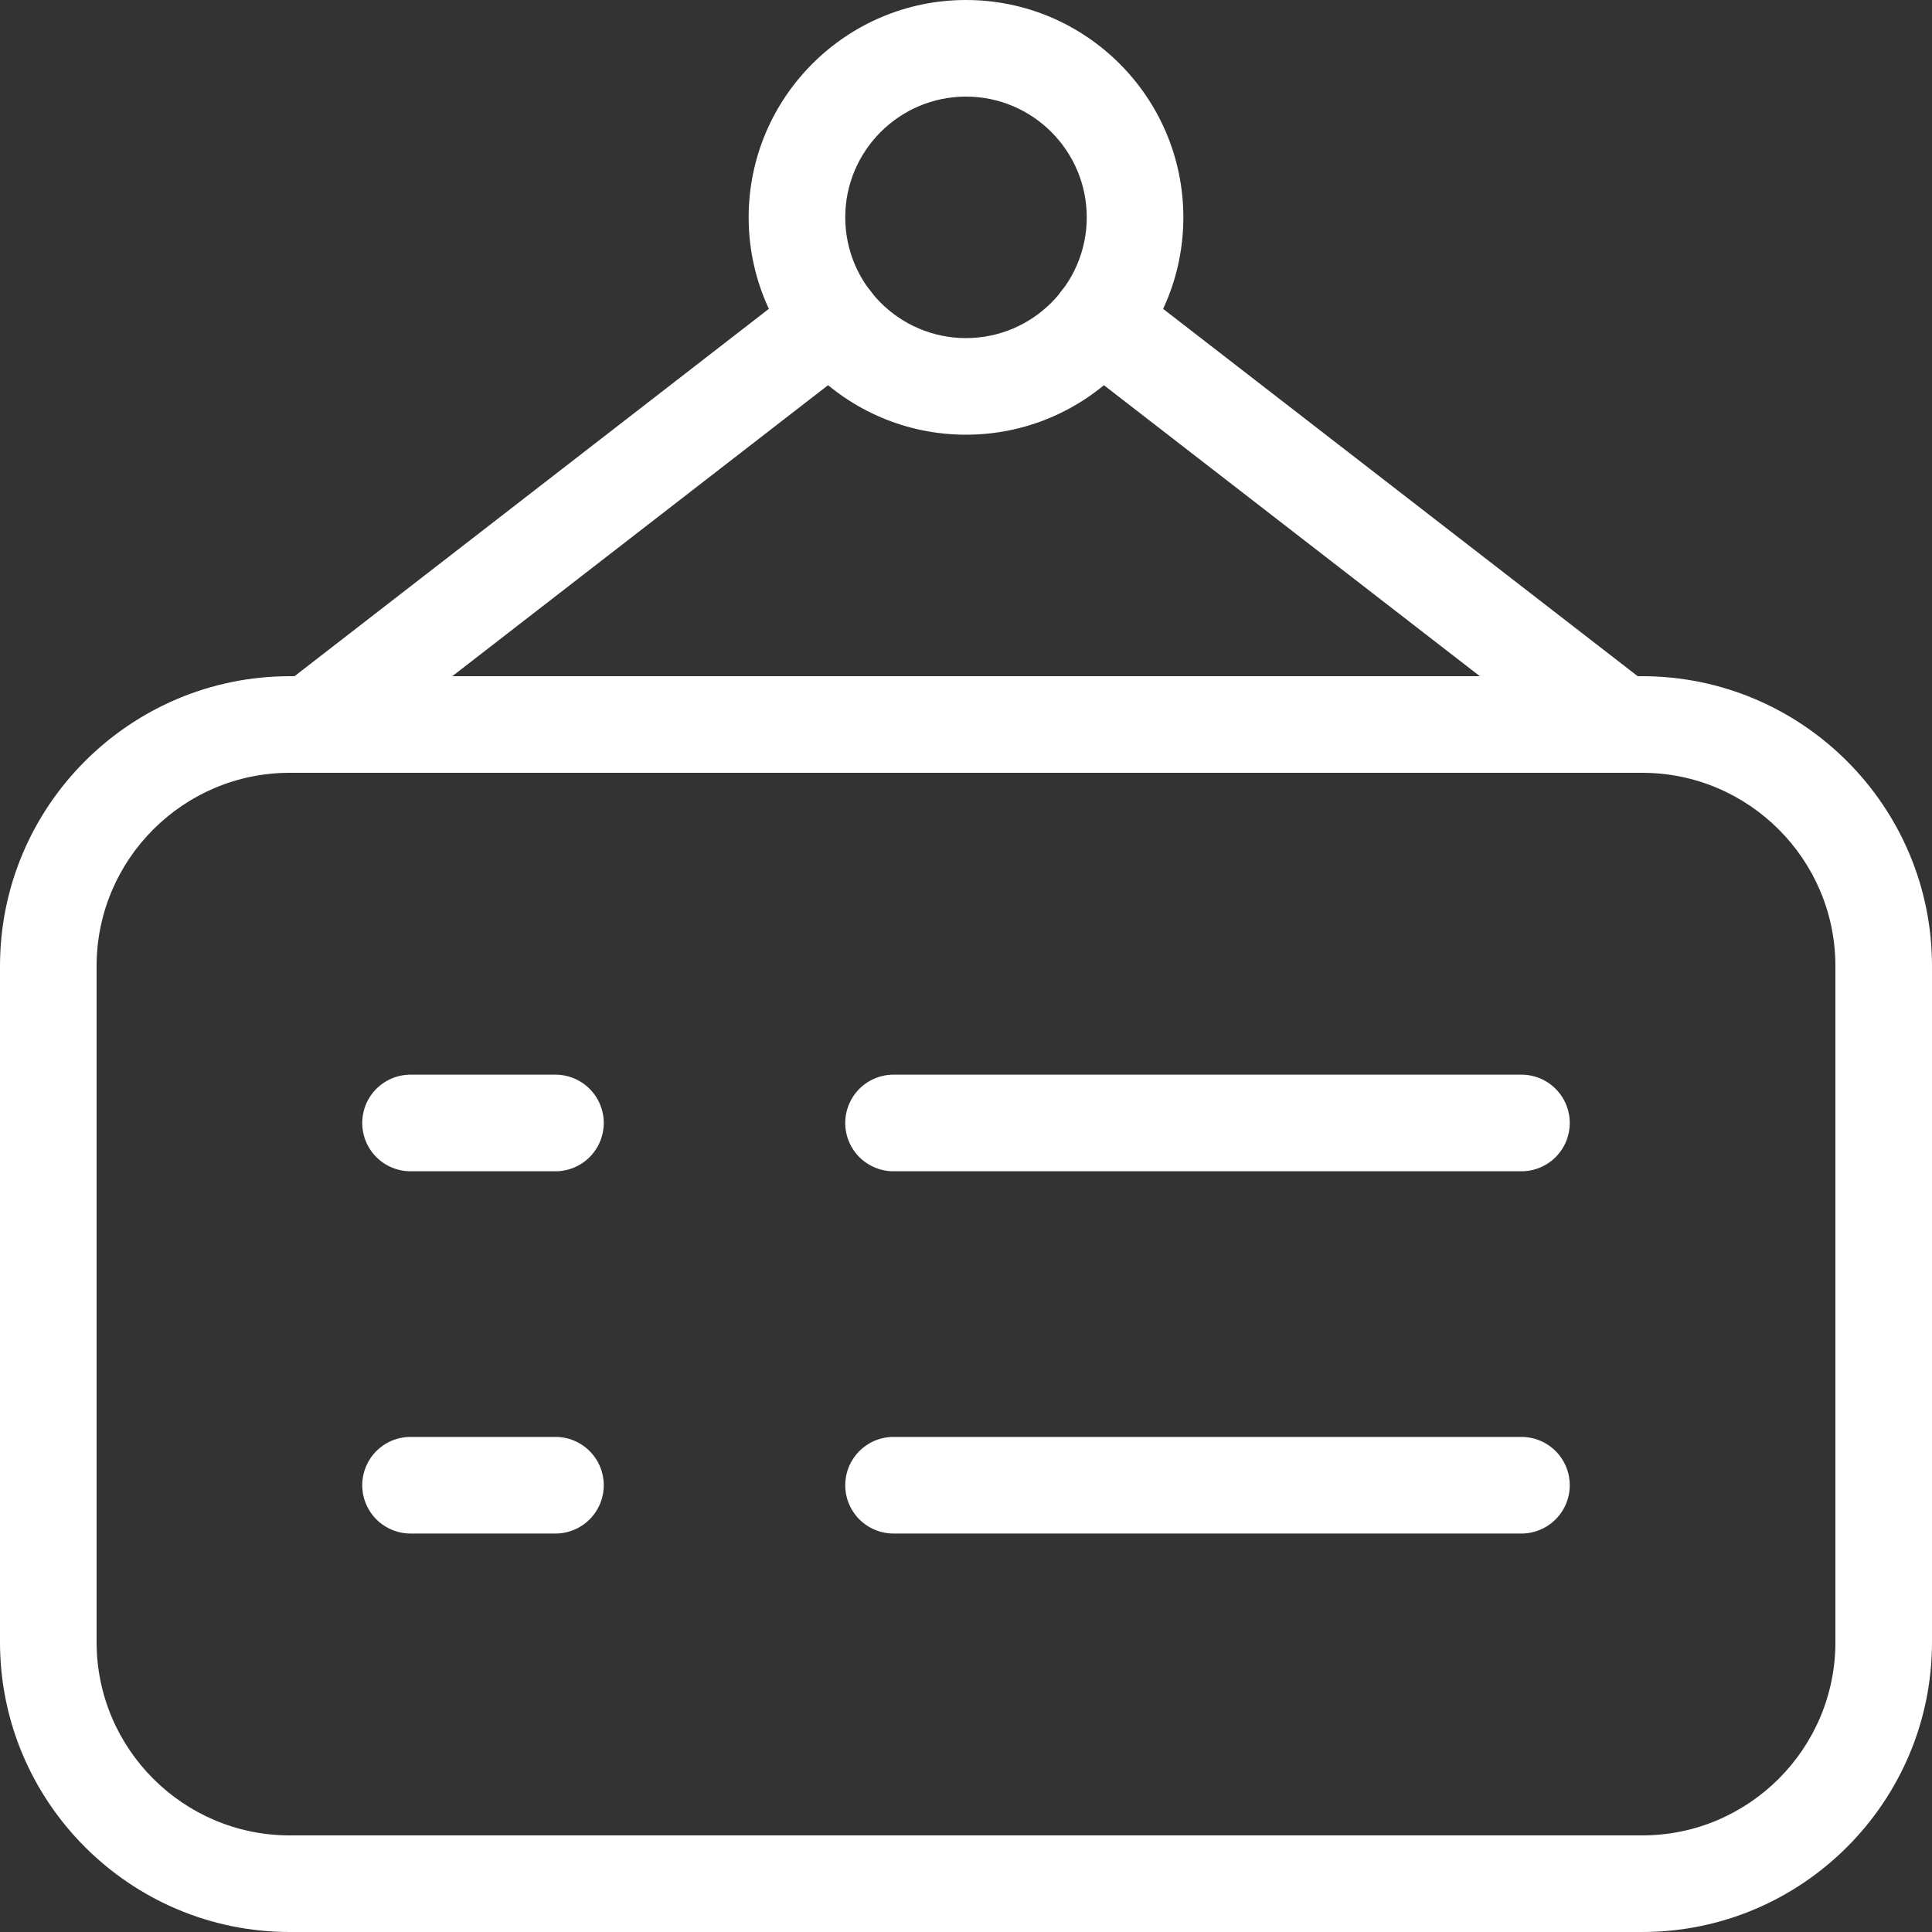
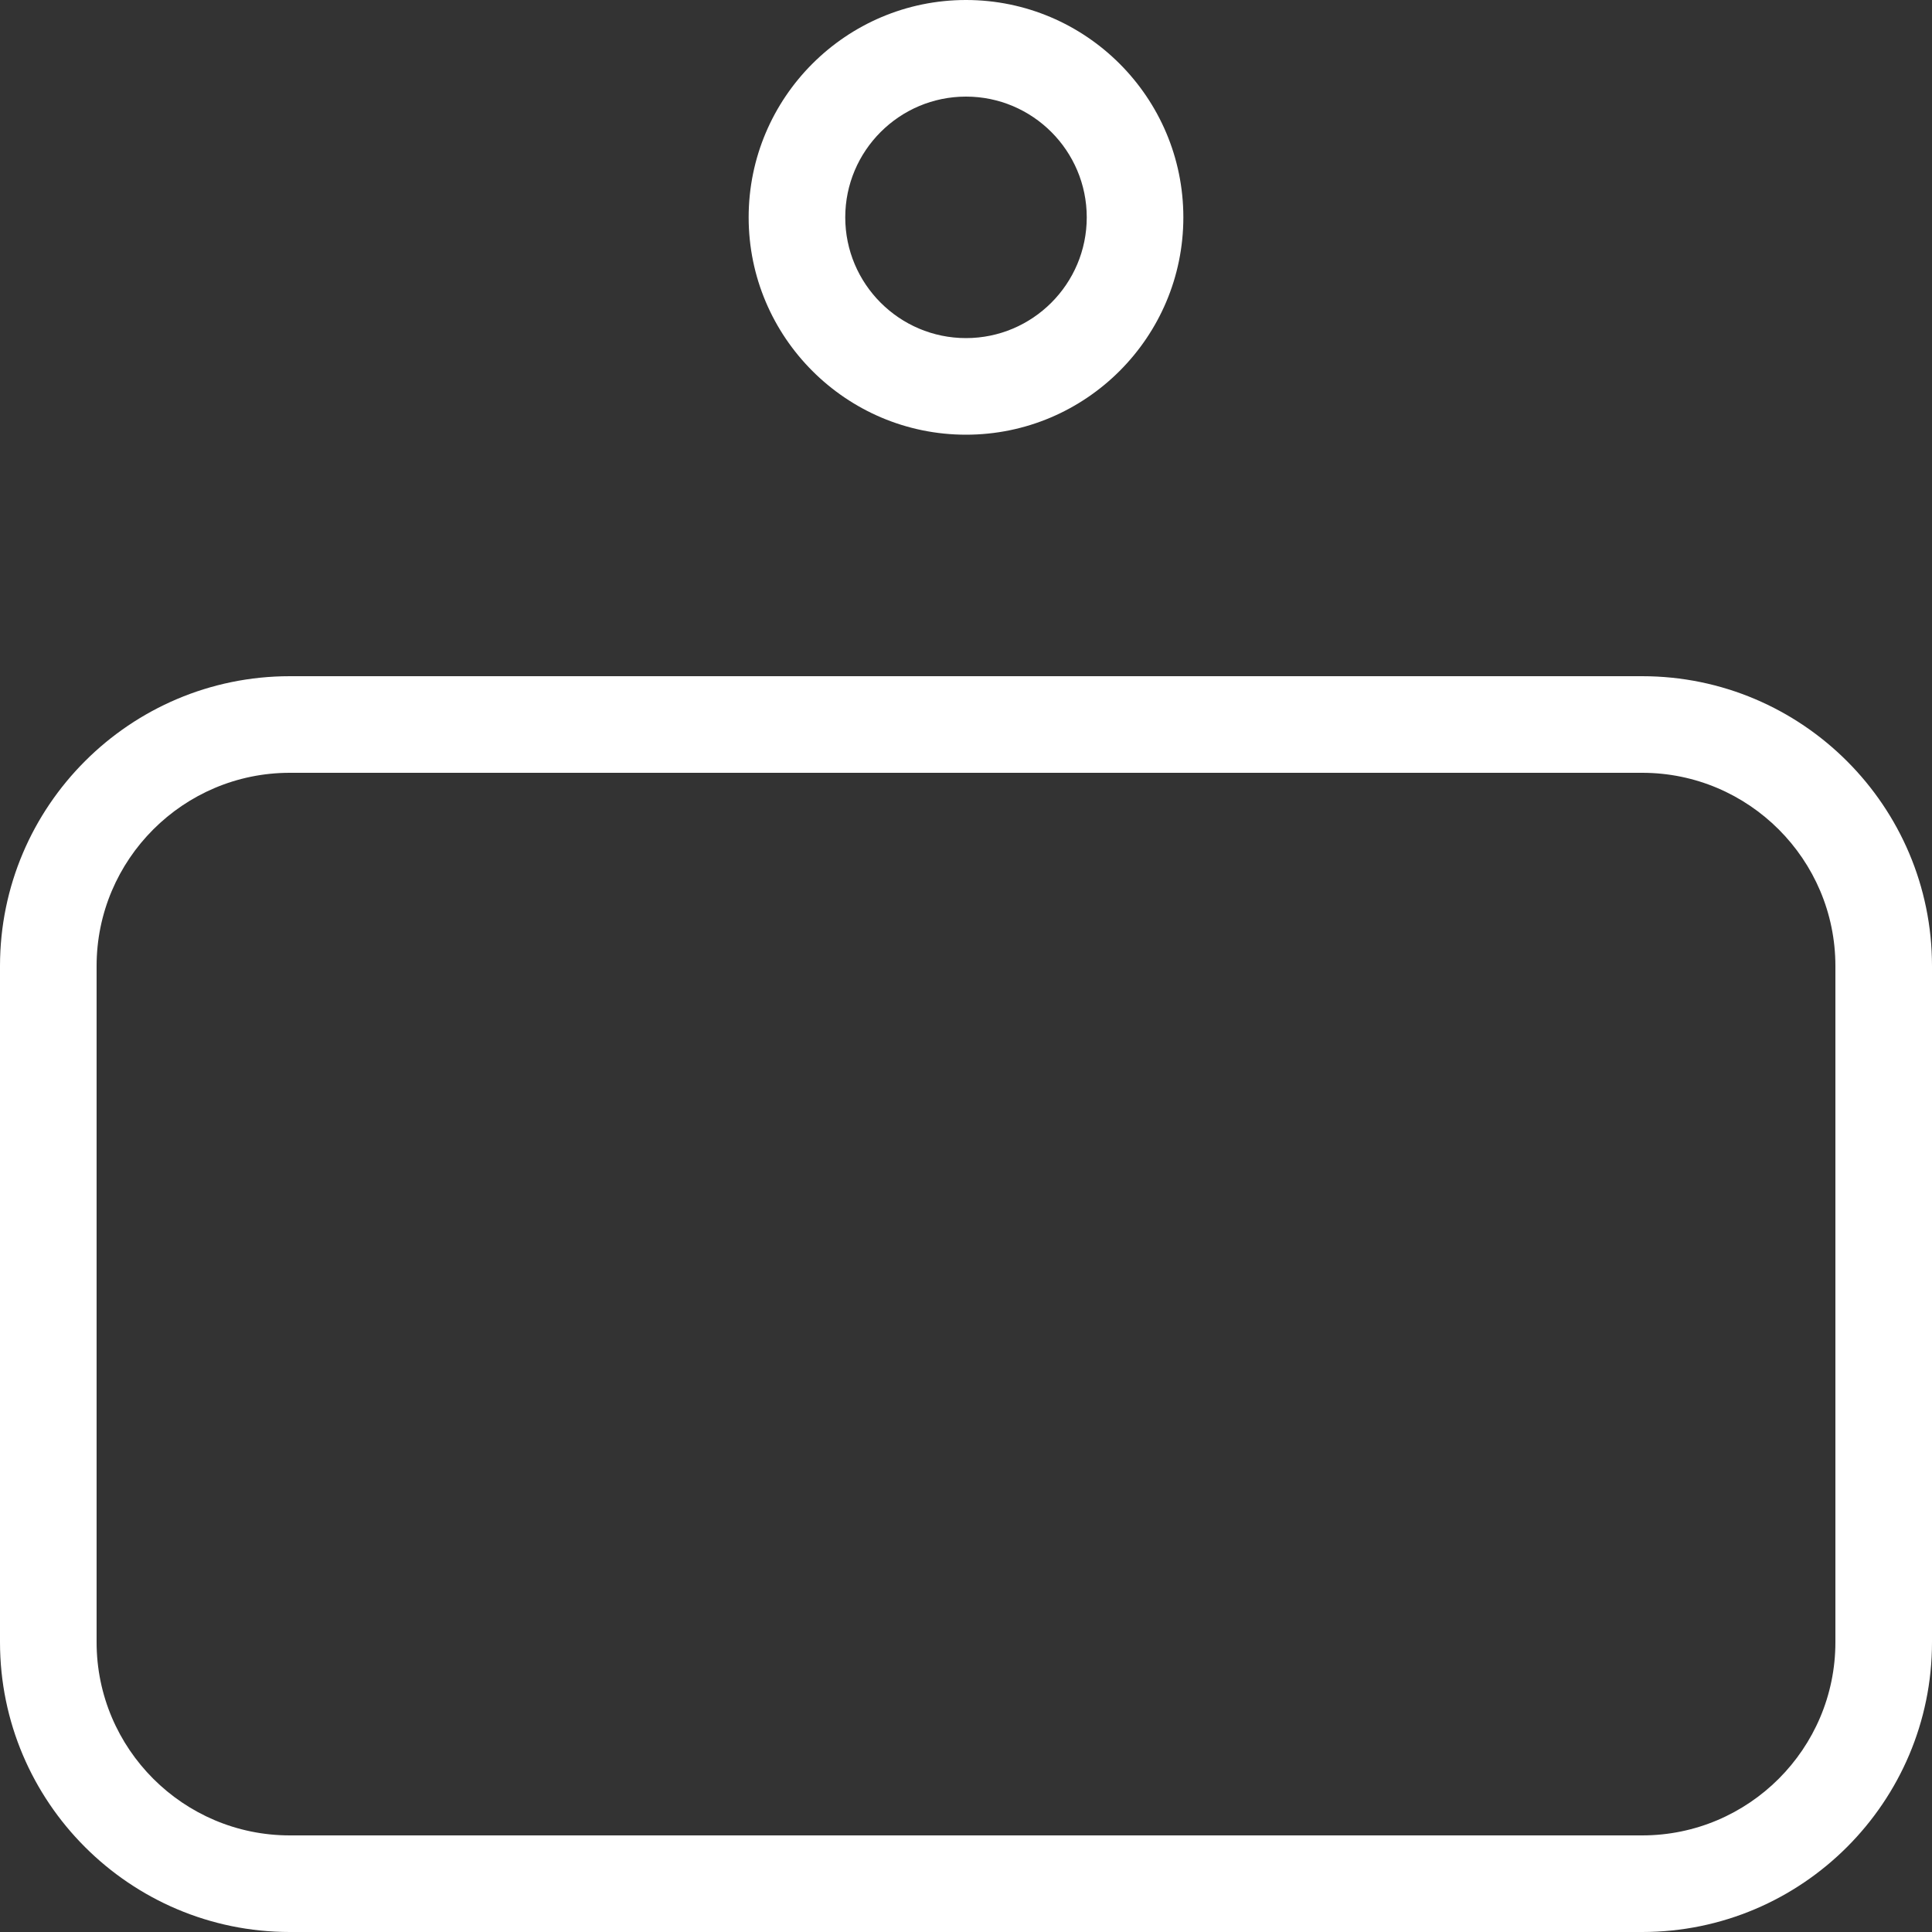
<svg xmlns="http://www.w3.org/2000/svg" t="1665387963662" class="icon" viewBox="0 0 1024 1024" version="1.1" p-id="2464" width="48" height="48">
  <rect x="0" y="0" width="1024" height="1024" fill="#333333" stroke="none" />
  <path d="M870.4 1024H153.6C68.902 1024 0 955.098 0 870.4V512c0-84.698 68.902-153.6 153.6-153.6h716.8c84.698 0 153.6 68.902 153.6 153.6v358.4c0 84.698-68.902 153.6-153.6 153.6zM153.6 409.6c-56.461 0-102.4 45.939-102.4 102.4v358.4c0 56.461 45.939 102.4 102.4 102.4h716.8c56.461 0 102.4-45.939 102.4-102.4V512c0-56.461-45.939-102.4-102.4-102.4H153.6zM512 230.4c-63.514 0-115.2-51.686-115.2-115.2s51.686-115.2 115.2-115.2c63.526 0 115.2 51.686 115.2 115.2s-51.674 115.2-115.2 115.2z m0-179.2c-35.29 0-64 28.71-64 64s28.71 64 64 64 64-28.71 64-64-28.71-64-64-64z" fill="#ffffff" p-id="2465" />
-   <path d="M164.877 409.6a25.6 25.6 0 0 1-15.706-45.837l276.352-214.016a25.6 25.6 0 1 1 31.36 40.474l-276.352 214.016a25.472 25.472 0 0 1-15.654 5.363zM859.251 409.6c-5.478 0-10.982-1.741-15.667-5.35l-276.493-214.016a25.6 25.6 0 0 1 31.36-40.486l276.493 214.016A25.6 25.6 0 0 1 859.251 409.6zM294.4 620.8h-76.8a25.6 25.6 0 0 1 0-51.2h76.8a25.6 25.6 0 0 1 0 51.2zM294.4 812.8h-76.8a25.6 25.6 0 0 1 0-51.2h76.8a25.6 25.6 0 0 1 0 51.2zM806.4 812.8H473.6a25.6 25.6 0 0 1 0-51.2h332.8a25.6 25.6 0 0 1 0 51.2zM806.4 620.8H473.6a25.6 25.6 0 0 1 0-51.2h332.8a25.6 25.6 0 0 1 0 51.2z" fill="#ffffff" p-id="2466" />
</svg>